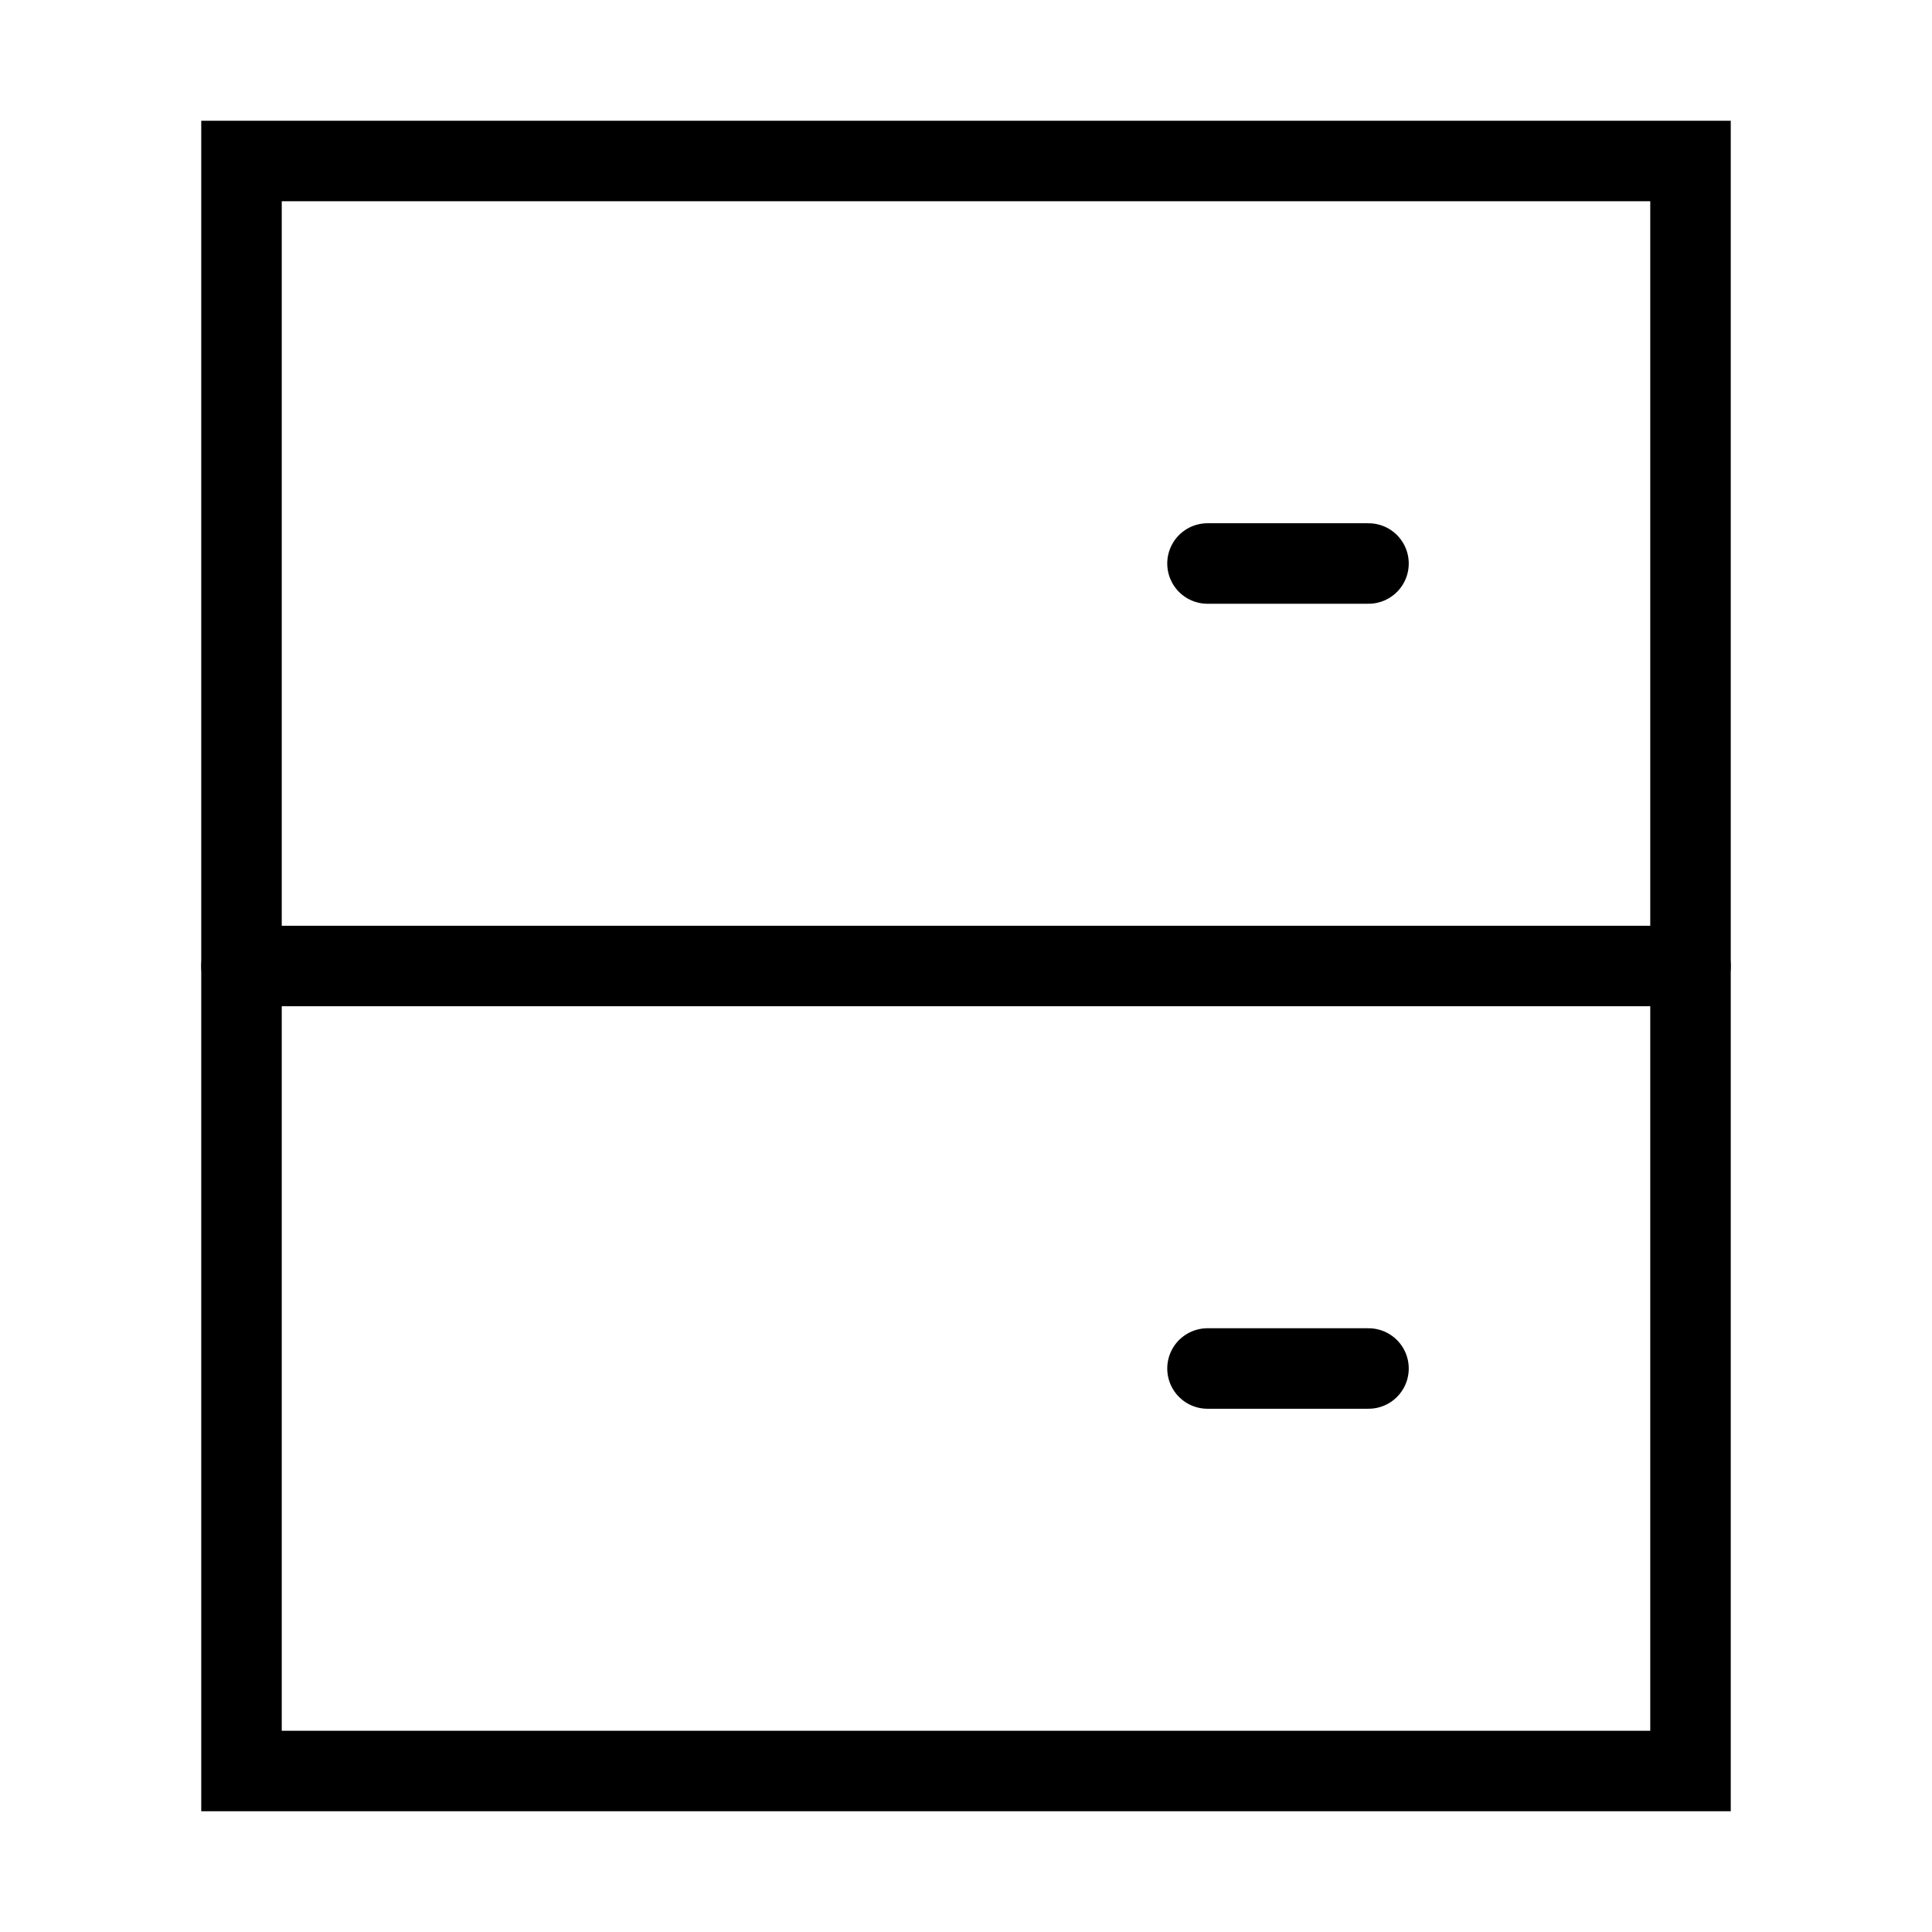
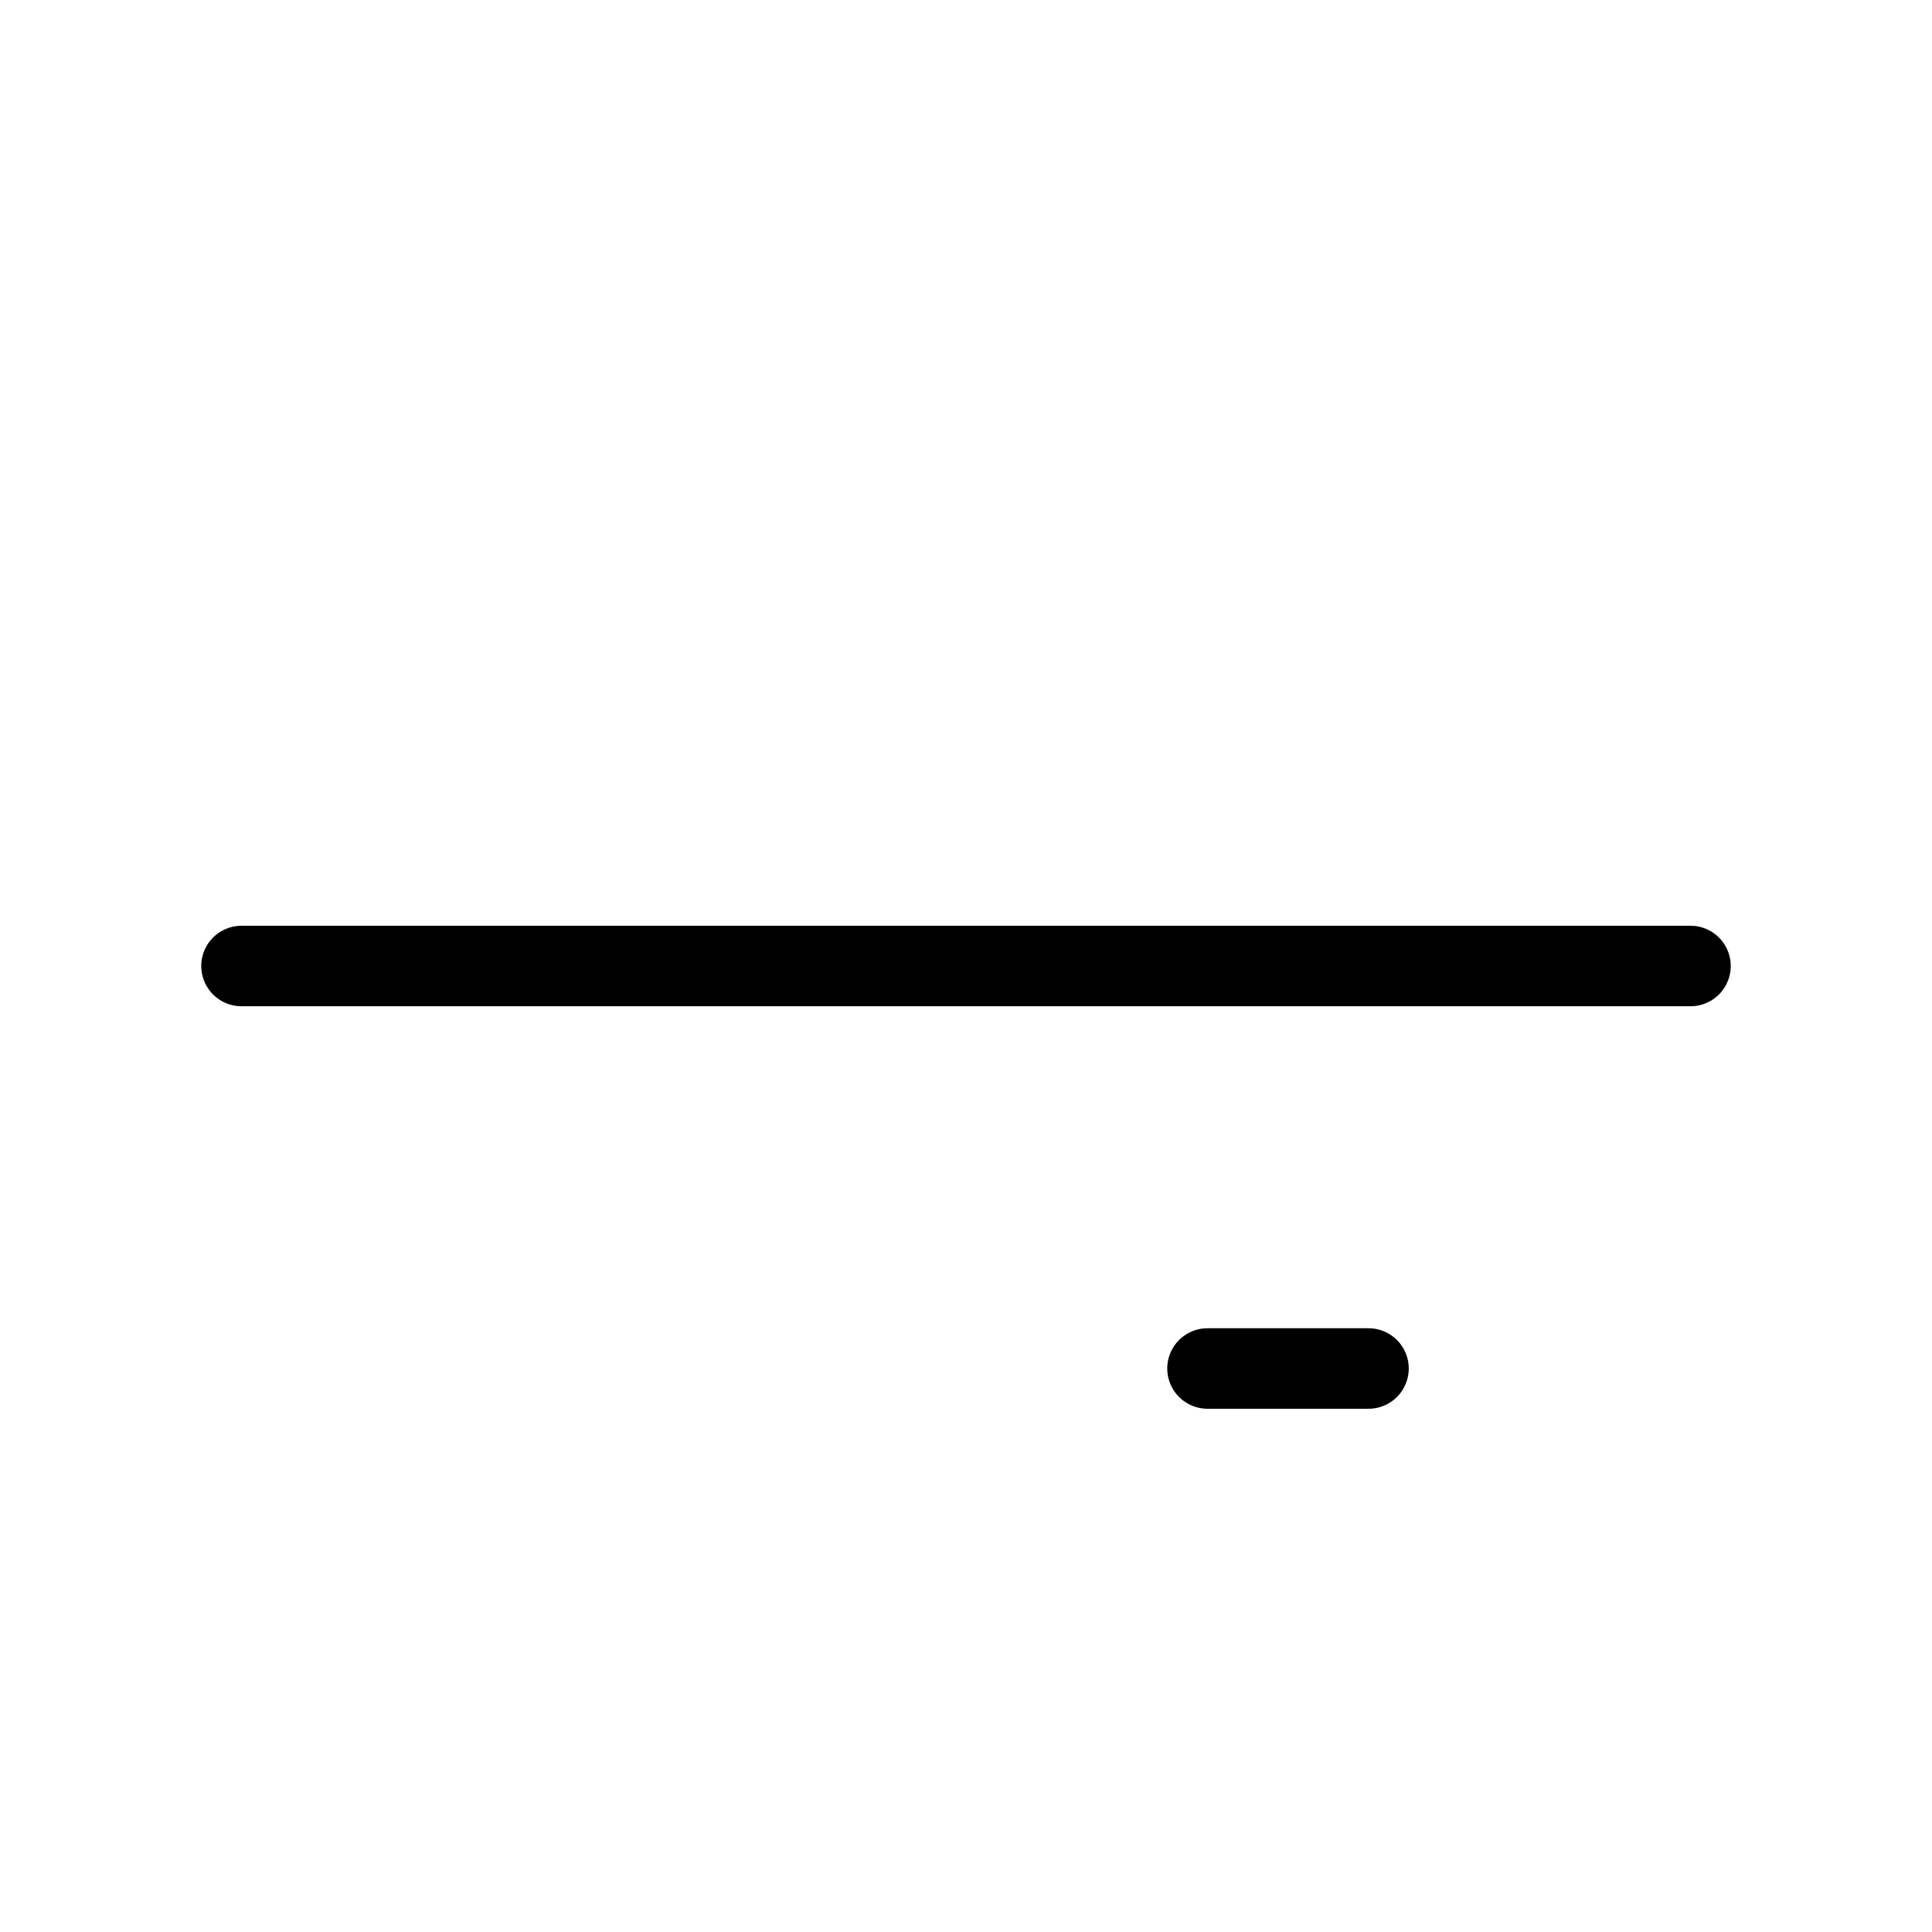
<svg xmlns="http://www.w3.org/2000/svg" width="800px" height="800px" viewBox="0 0 24 24" fill="none" stroke="#000000" stroke-width="1" stroke-linecap="round" stroke-linejoin="miter">
-   <rect x="3" y="2" width="18" height="20" rx="0" />
-   <line x1="17" y1="7" x2="15" y2="7" />
  <line x1="17" y1="17" x2="15" y2="17" />
  <line x1="3" y1="12" x2="21" y2="12" />
</svg>